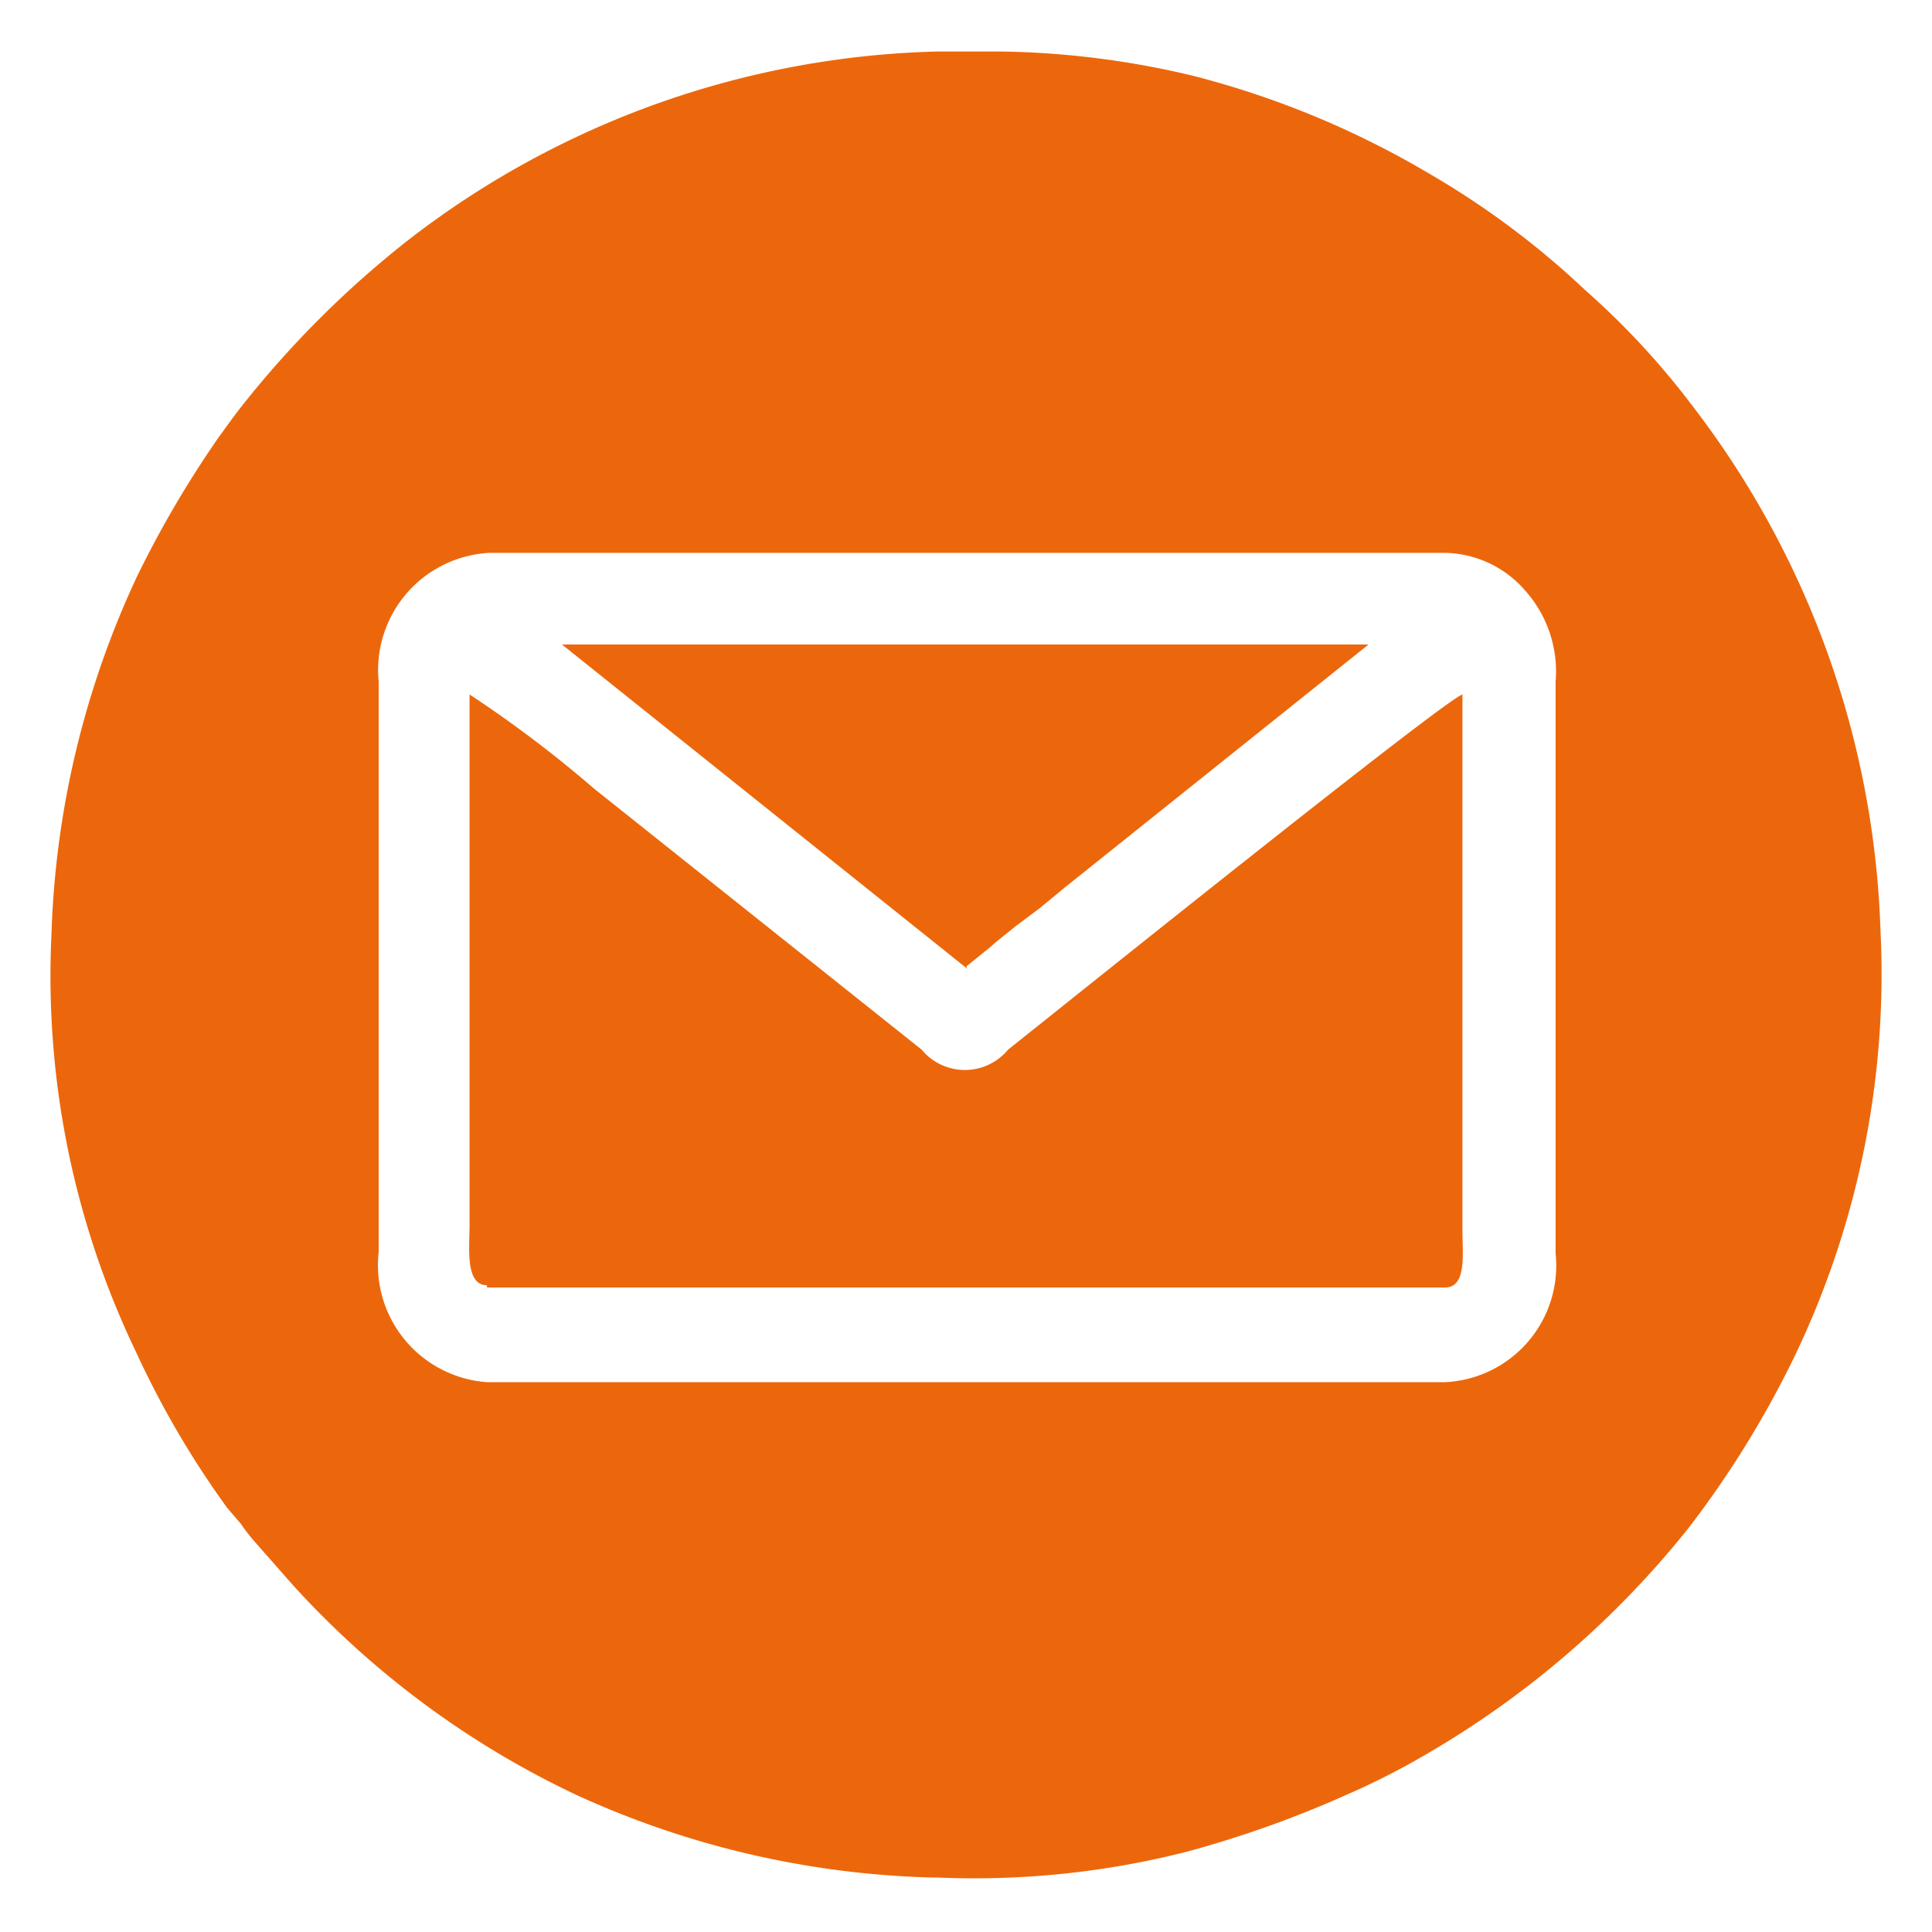
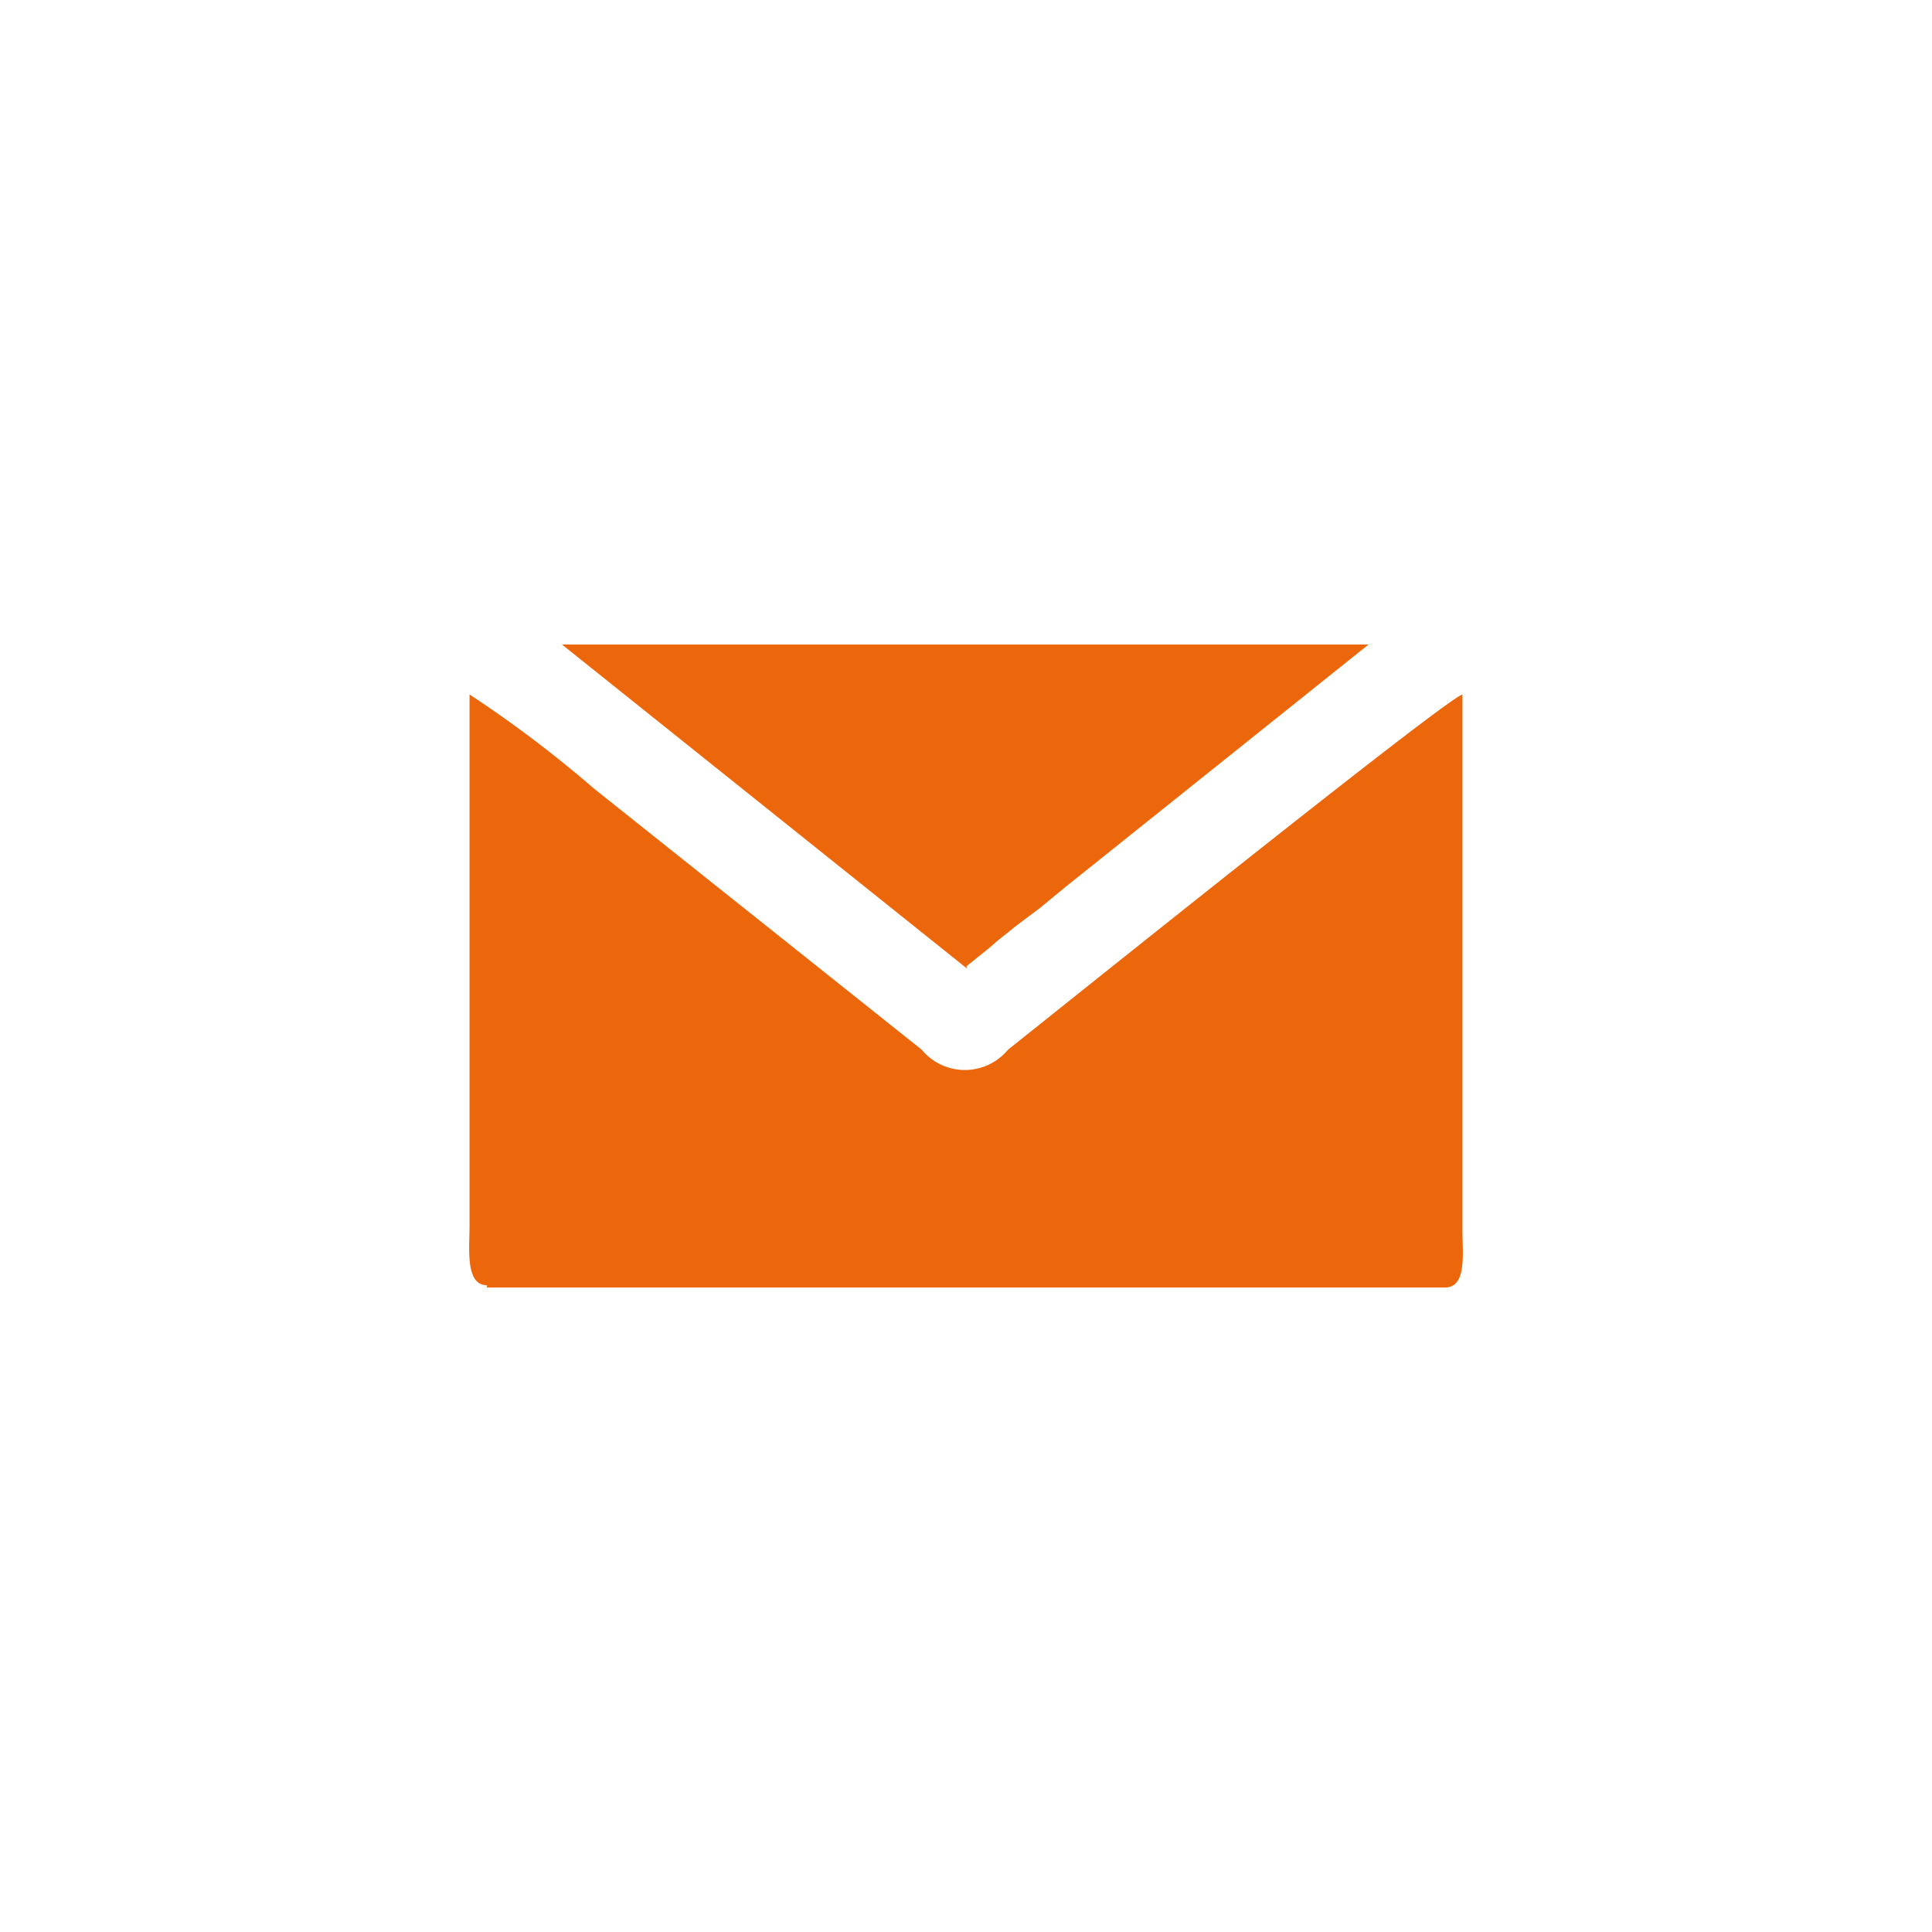
<svg xmlns="http://www.w3.org/2000/svg" id="Слой_1" data-name="Слой 1" viewBox="0 0 25.51 25.51">
  <defs>
    <style>.cls-1{fill:#ec670b;fill-rule:evenodd;}</style>
  </defs>
-   <path class="cls-1" d="M12.37.68h.84A11.53,11.53,0,0,1,15.75,1a11.92,11.92,0,0,1,3.1,1.28,11.15,11.15,0,0,1,2.08,1.55,10.31,10.31,0,0,1,1.41,1.52,12,12,0,0,1,2.49,6.94A11.66,11.66,0,0,1,23.7,17.9a13.1,13.1,0,0,1-1.4,2.27,12.37,12.37,0,0,1-3.48,3,9.72,9.72,0,0,1-1,.51,14.29,14.29,0,0,1-2.15.77,11.37,11.37,0,0,1-3.31.34h-.07A12,12,0,0,1,7.61,23.7a11.93,11.93,0,0,1-3.76-2.79l-.51-.58a2.35,2.35,0,0,1-.16-.21L3,19.91A12.13,12.13,0,0,1,1.8,17.86,11.47,11.47,0,0,1,.68,12.33,12,12,0,0,1,1.81,7.61,13.88,13.88,0,0,1,2.89,5.77c.11-.15.2-.28.32-.43A13.16,13.16,0,0,1,5.39,3.17a11.88,11.88,0,0,1,7-2.49M5,16.53V9a1.55,1.55,0,0,1,1.46-1.7H19.08a1.43,1.43,0,0,1,1.06.5,1.6,1.6,0,0,1,.4,1.2v7.55a1.54,1.54,0,0,1-1.46,1.7H6.43A1.55,1.55,0,0,1,5,16.53Z" />
  <path class="cls-1" d="M6.43,17H19.08c.29,0,.23-.45.23-.75V9.17c-.24.07-5.32,4.15-6,4.69a.74.74,0,0,1-1.14,0L7.84,10.41A15.71,15.71,0,0,0,6.2,9.17v7c0,.31-.06.8.23.8" />
  <path class="cls-1" d="M12.76,12.76l.31-.25c.12-.11.22-.18.34-.28l.32-.24.34-.28,4-3.2H7.42l5,4,.35.28" />
</svg>